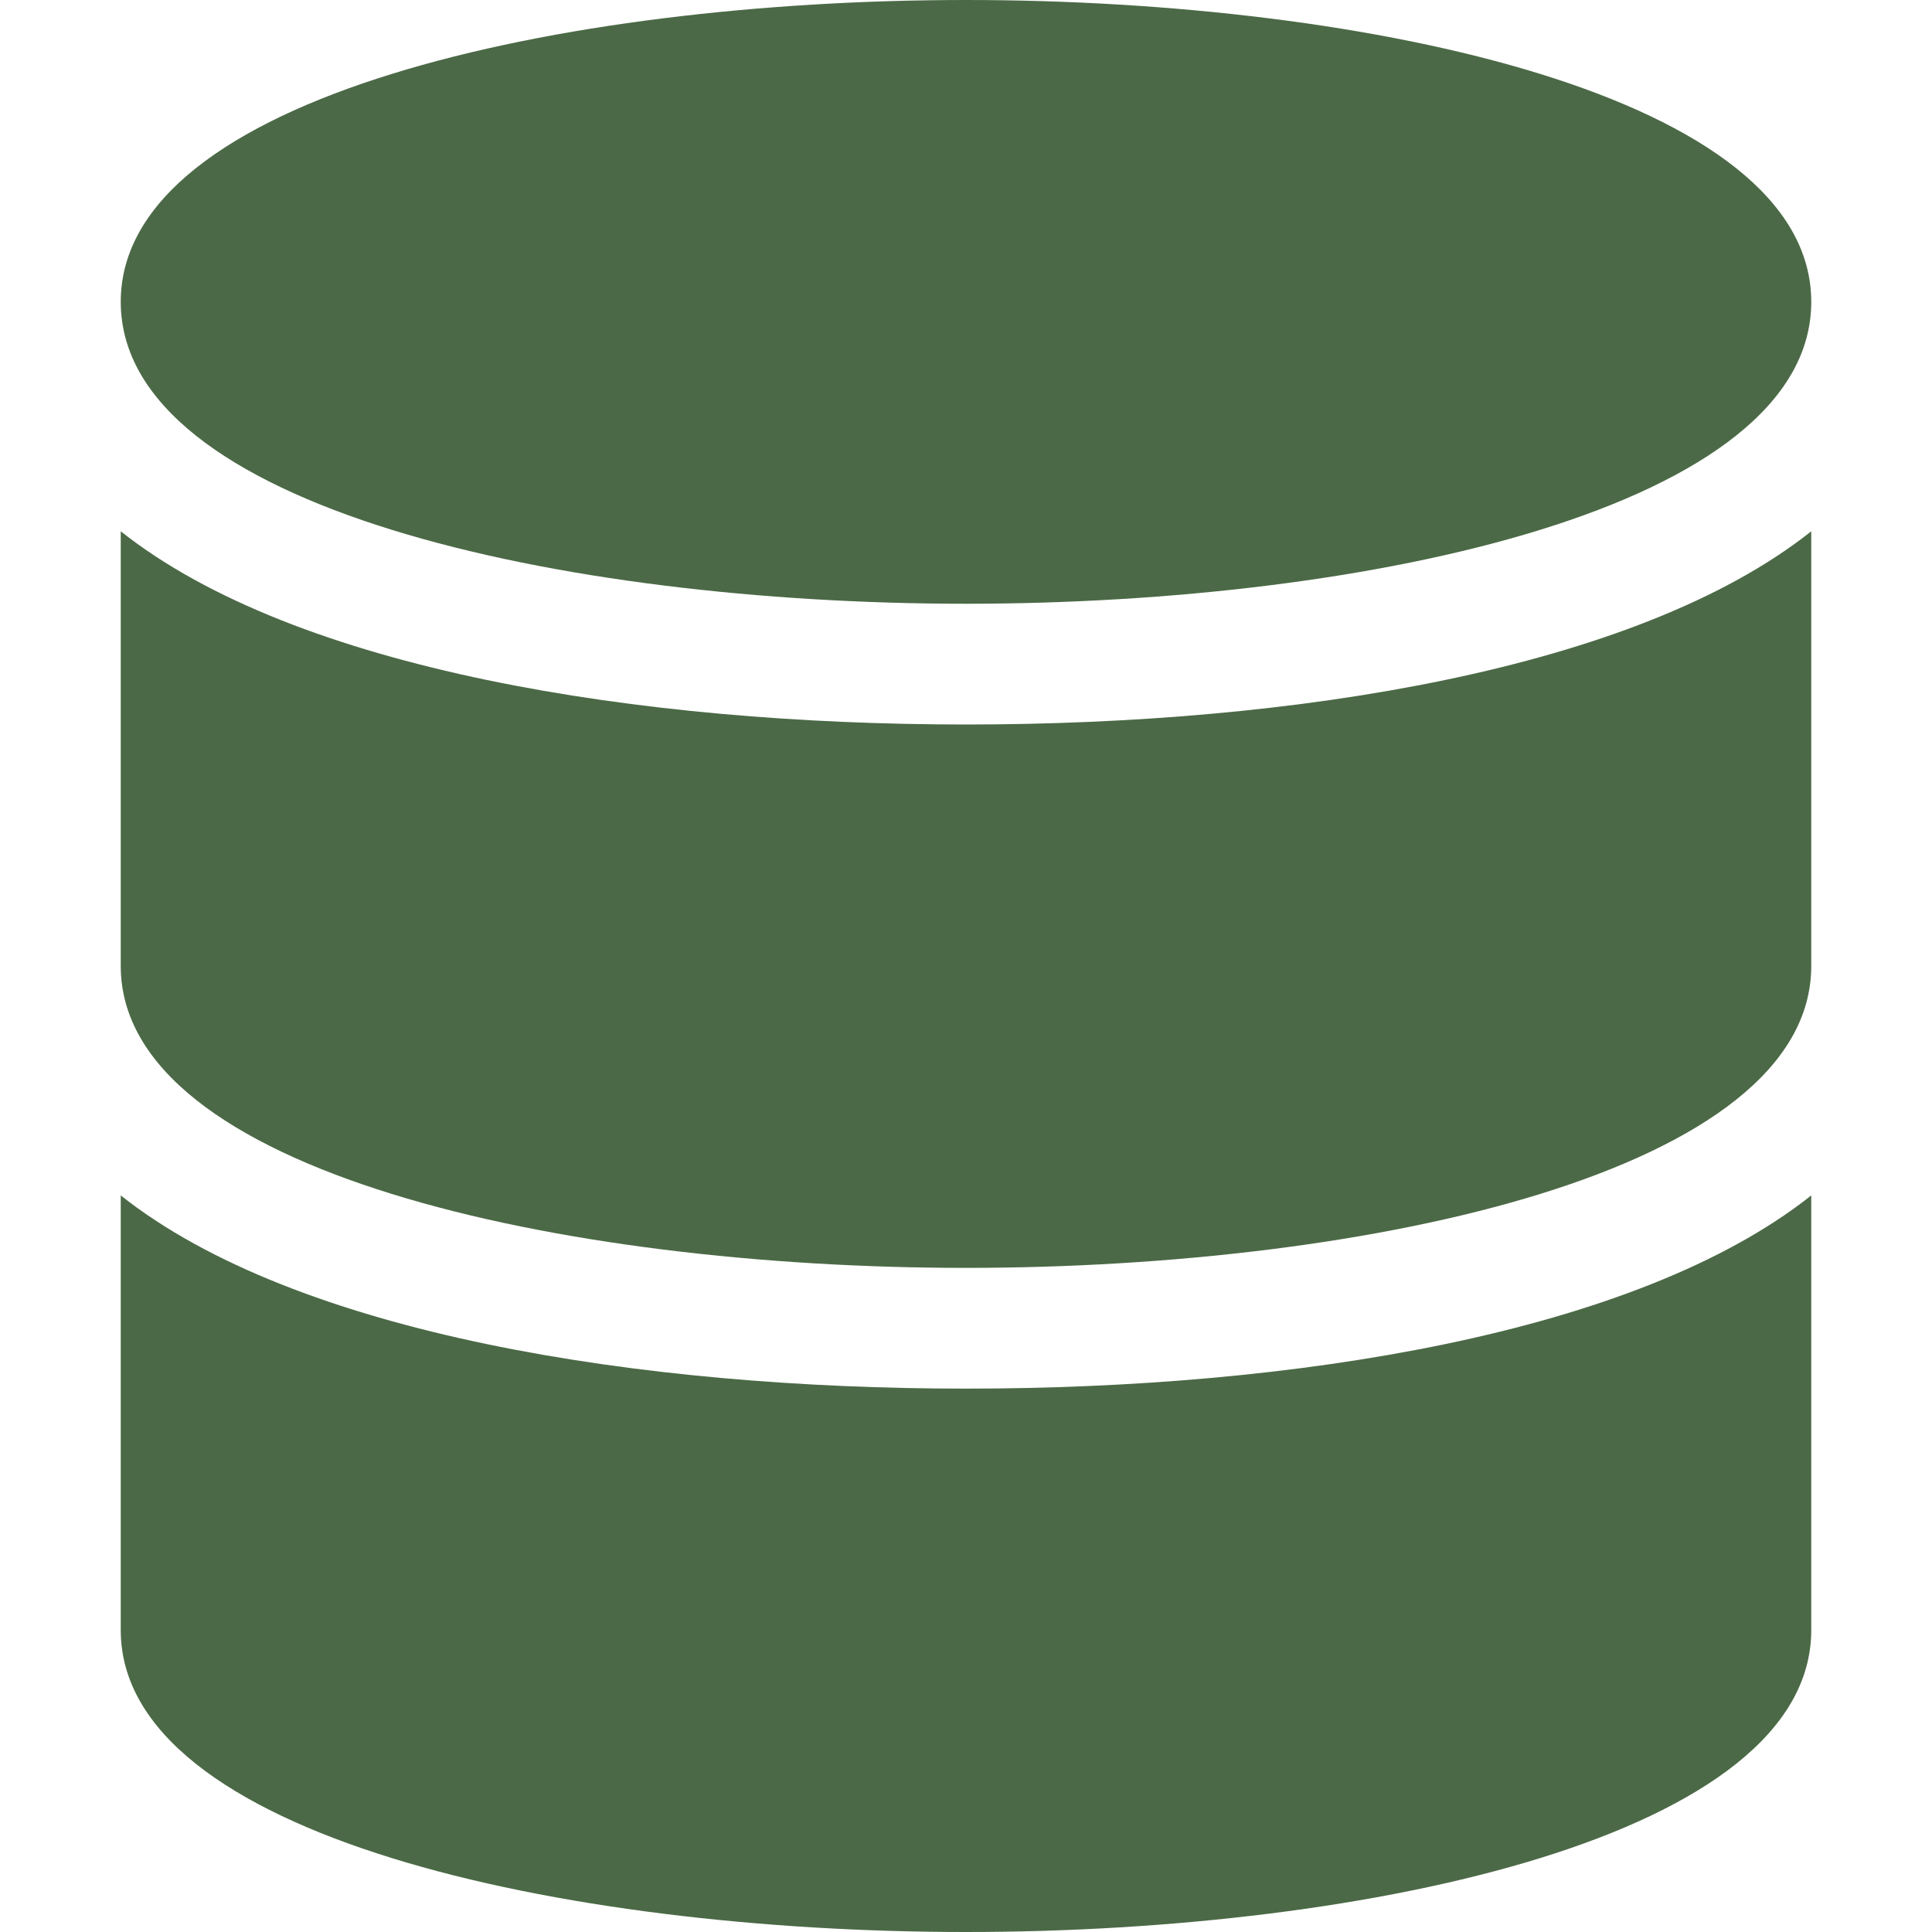
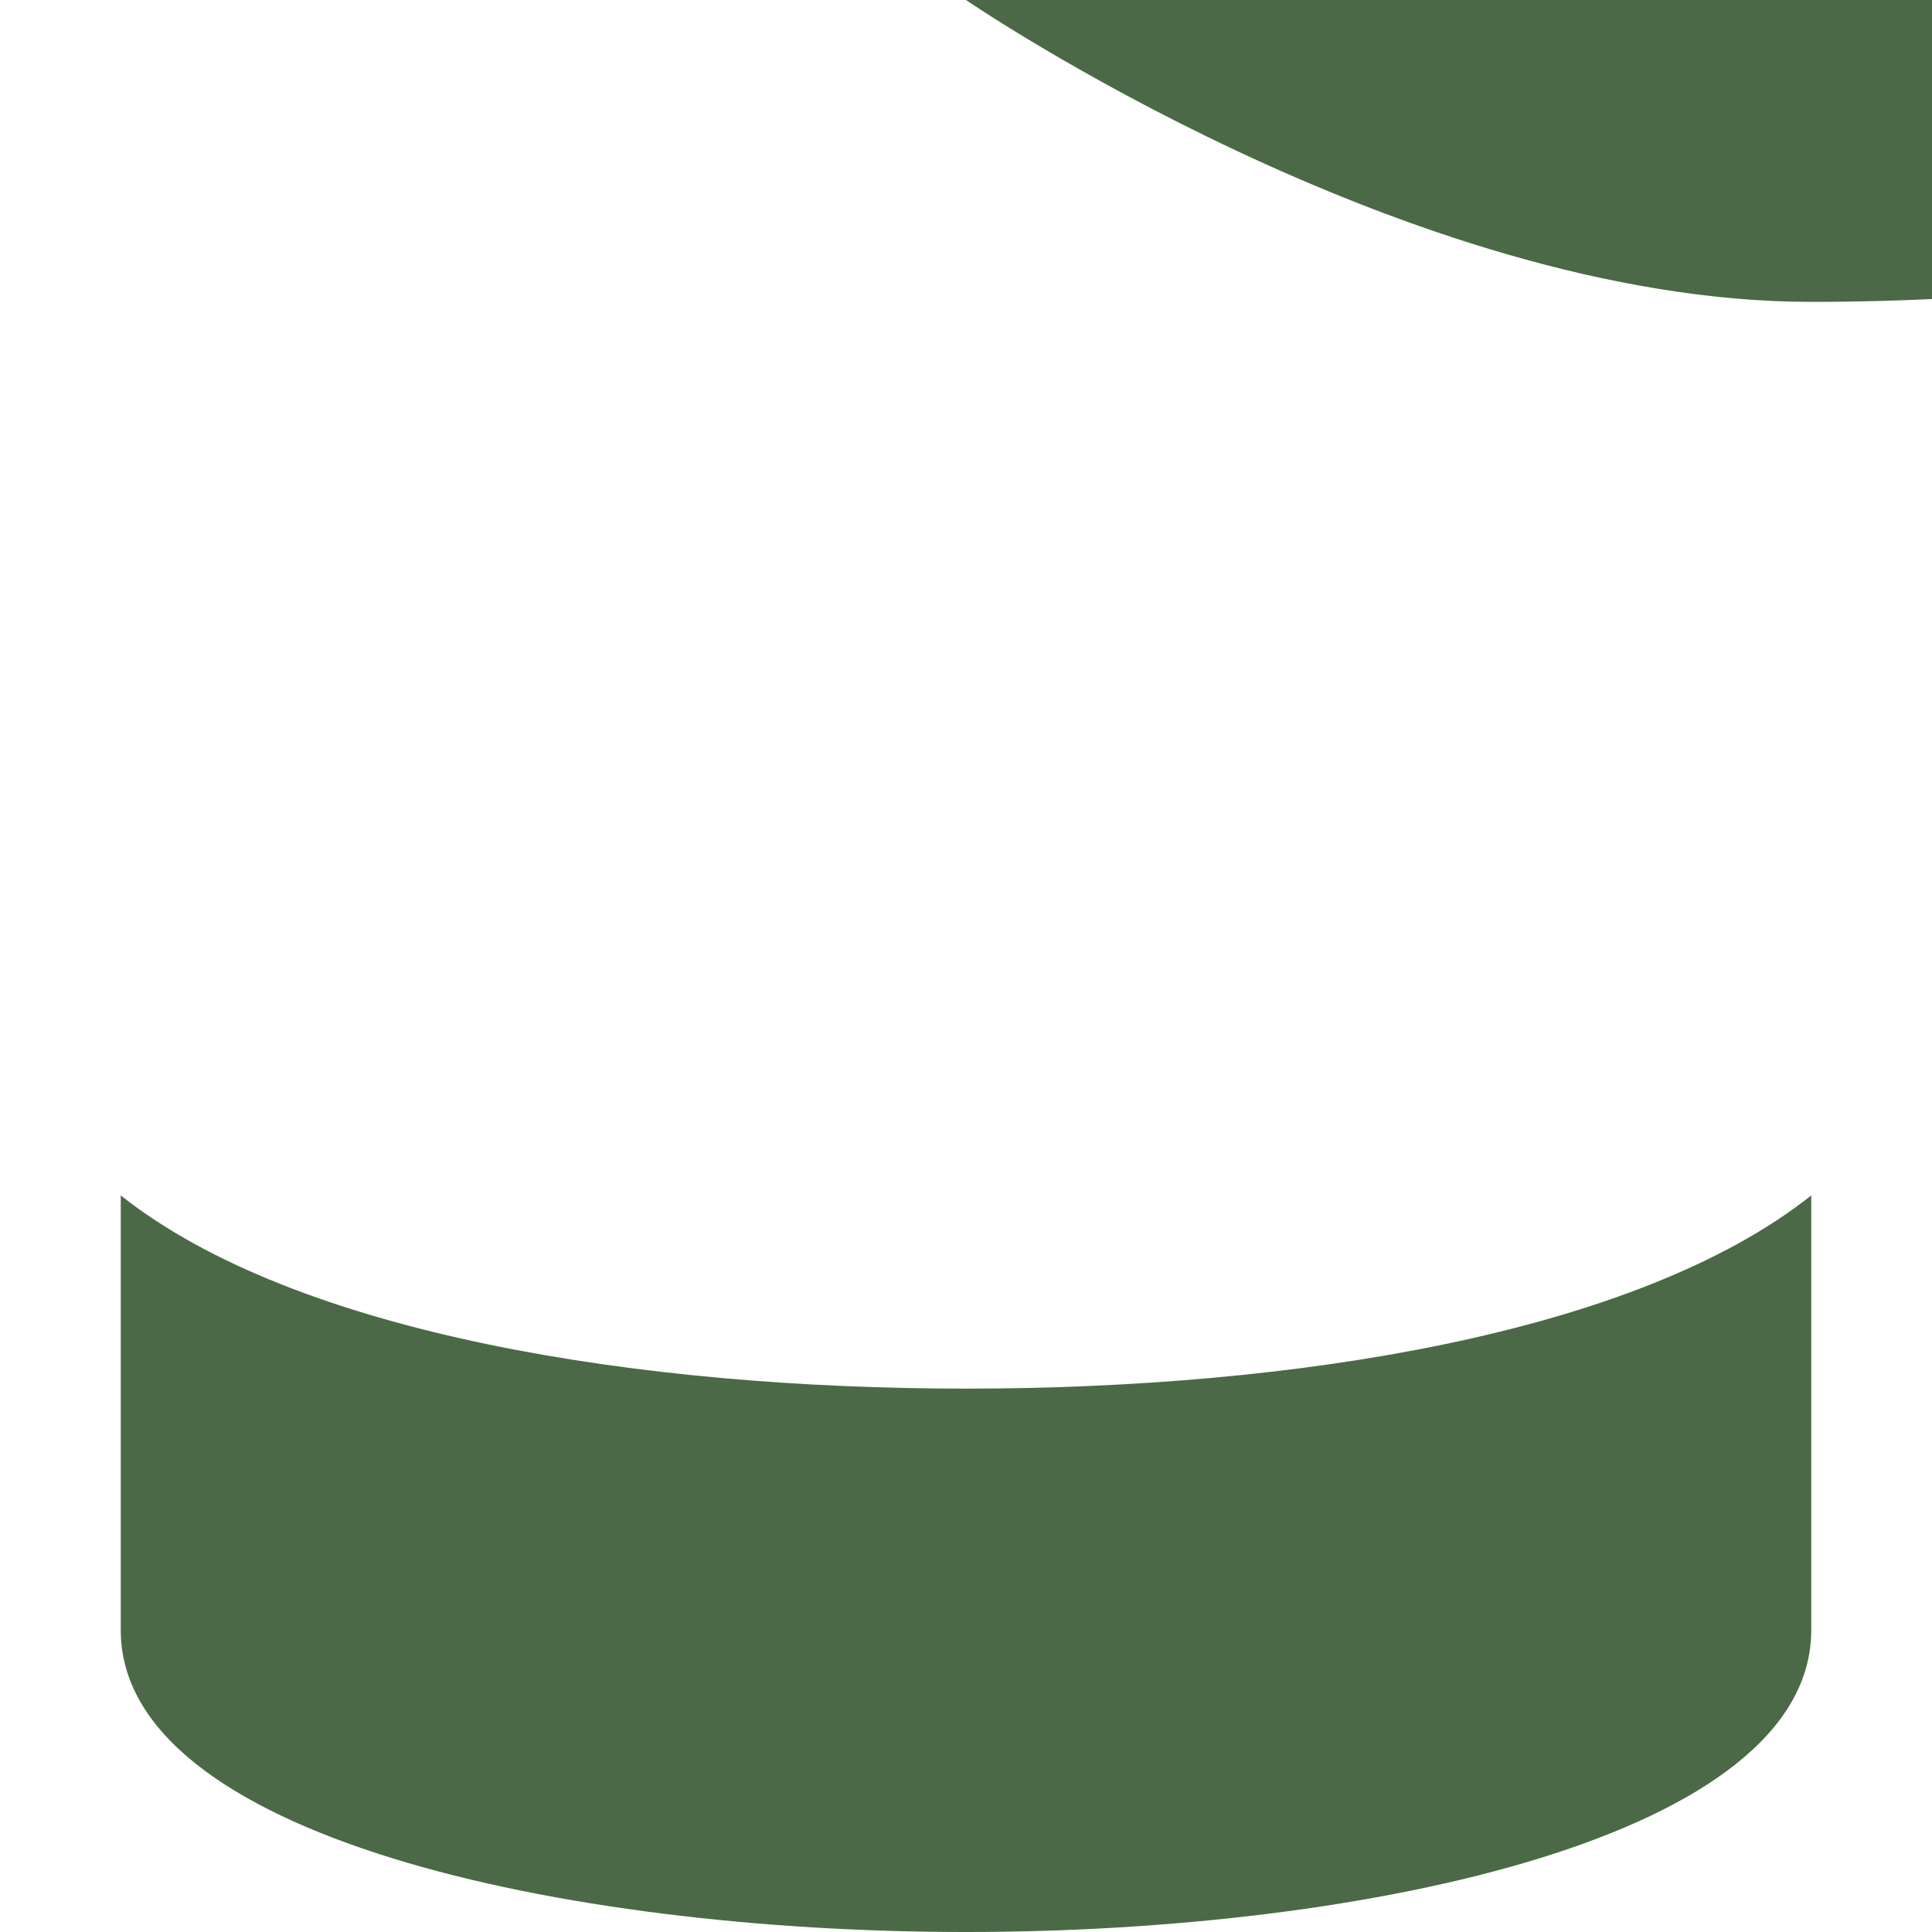
<svg xmlns="http://www.w3.org/2000/svg" width="32" height="32" viewBox="0 0 32 32">
  <g fill="#4b6946">
-     <path fill="#4b6946" d="M16,0C9.3,0,2,1.6,2,5s7.3,5,14,5s14-1.6,14-5S22.7,0,16,0z" />
-     <path data-color="color-2" d="M16,12c-5.4,0-11.1-0.9-14-3.2V16c0,3.4,7.3,5,14,5s14-1.6,14-5V8.8C27.1,11.1,21.4,12,16,12 z" />
+     <path fill="#4b6946" d="M16,0s7.3,5,14,5s14-1.6,14-5S22.7,0,16,0z" />
    <path fill="#4b6946" d="M16,23c-5.4,0-11.1-0.9-14-3.2V27c0,3.4,7.3,5,14,5s14-1.6,14-5v-7.2C27.1,22.1,21.4,23,16,23z" />
  </g>
</svg>